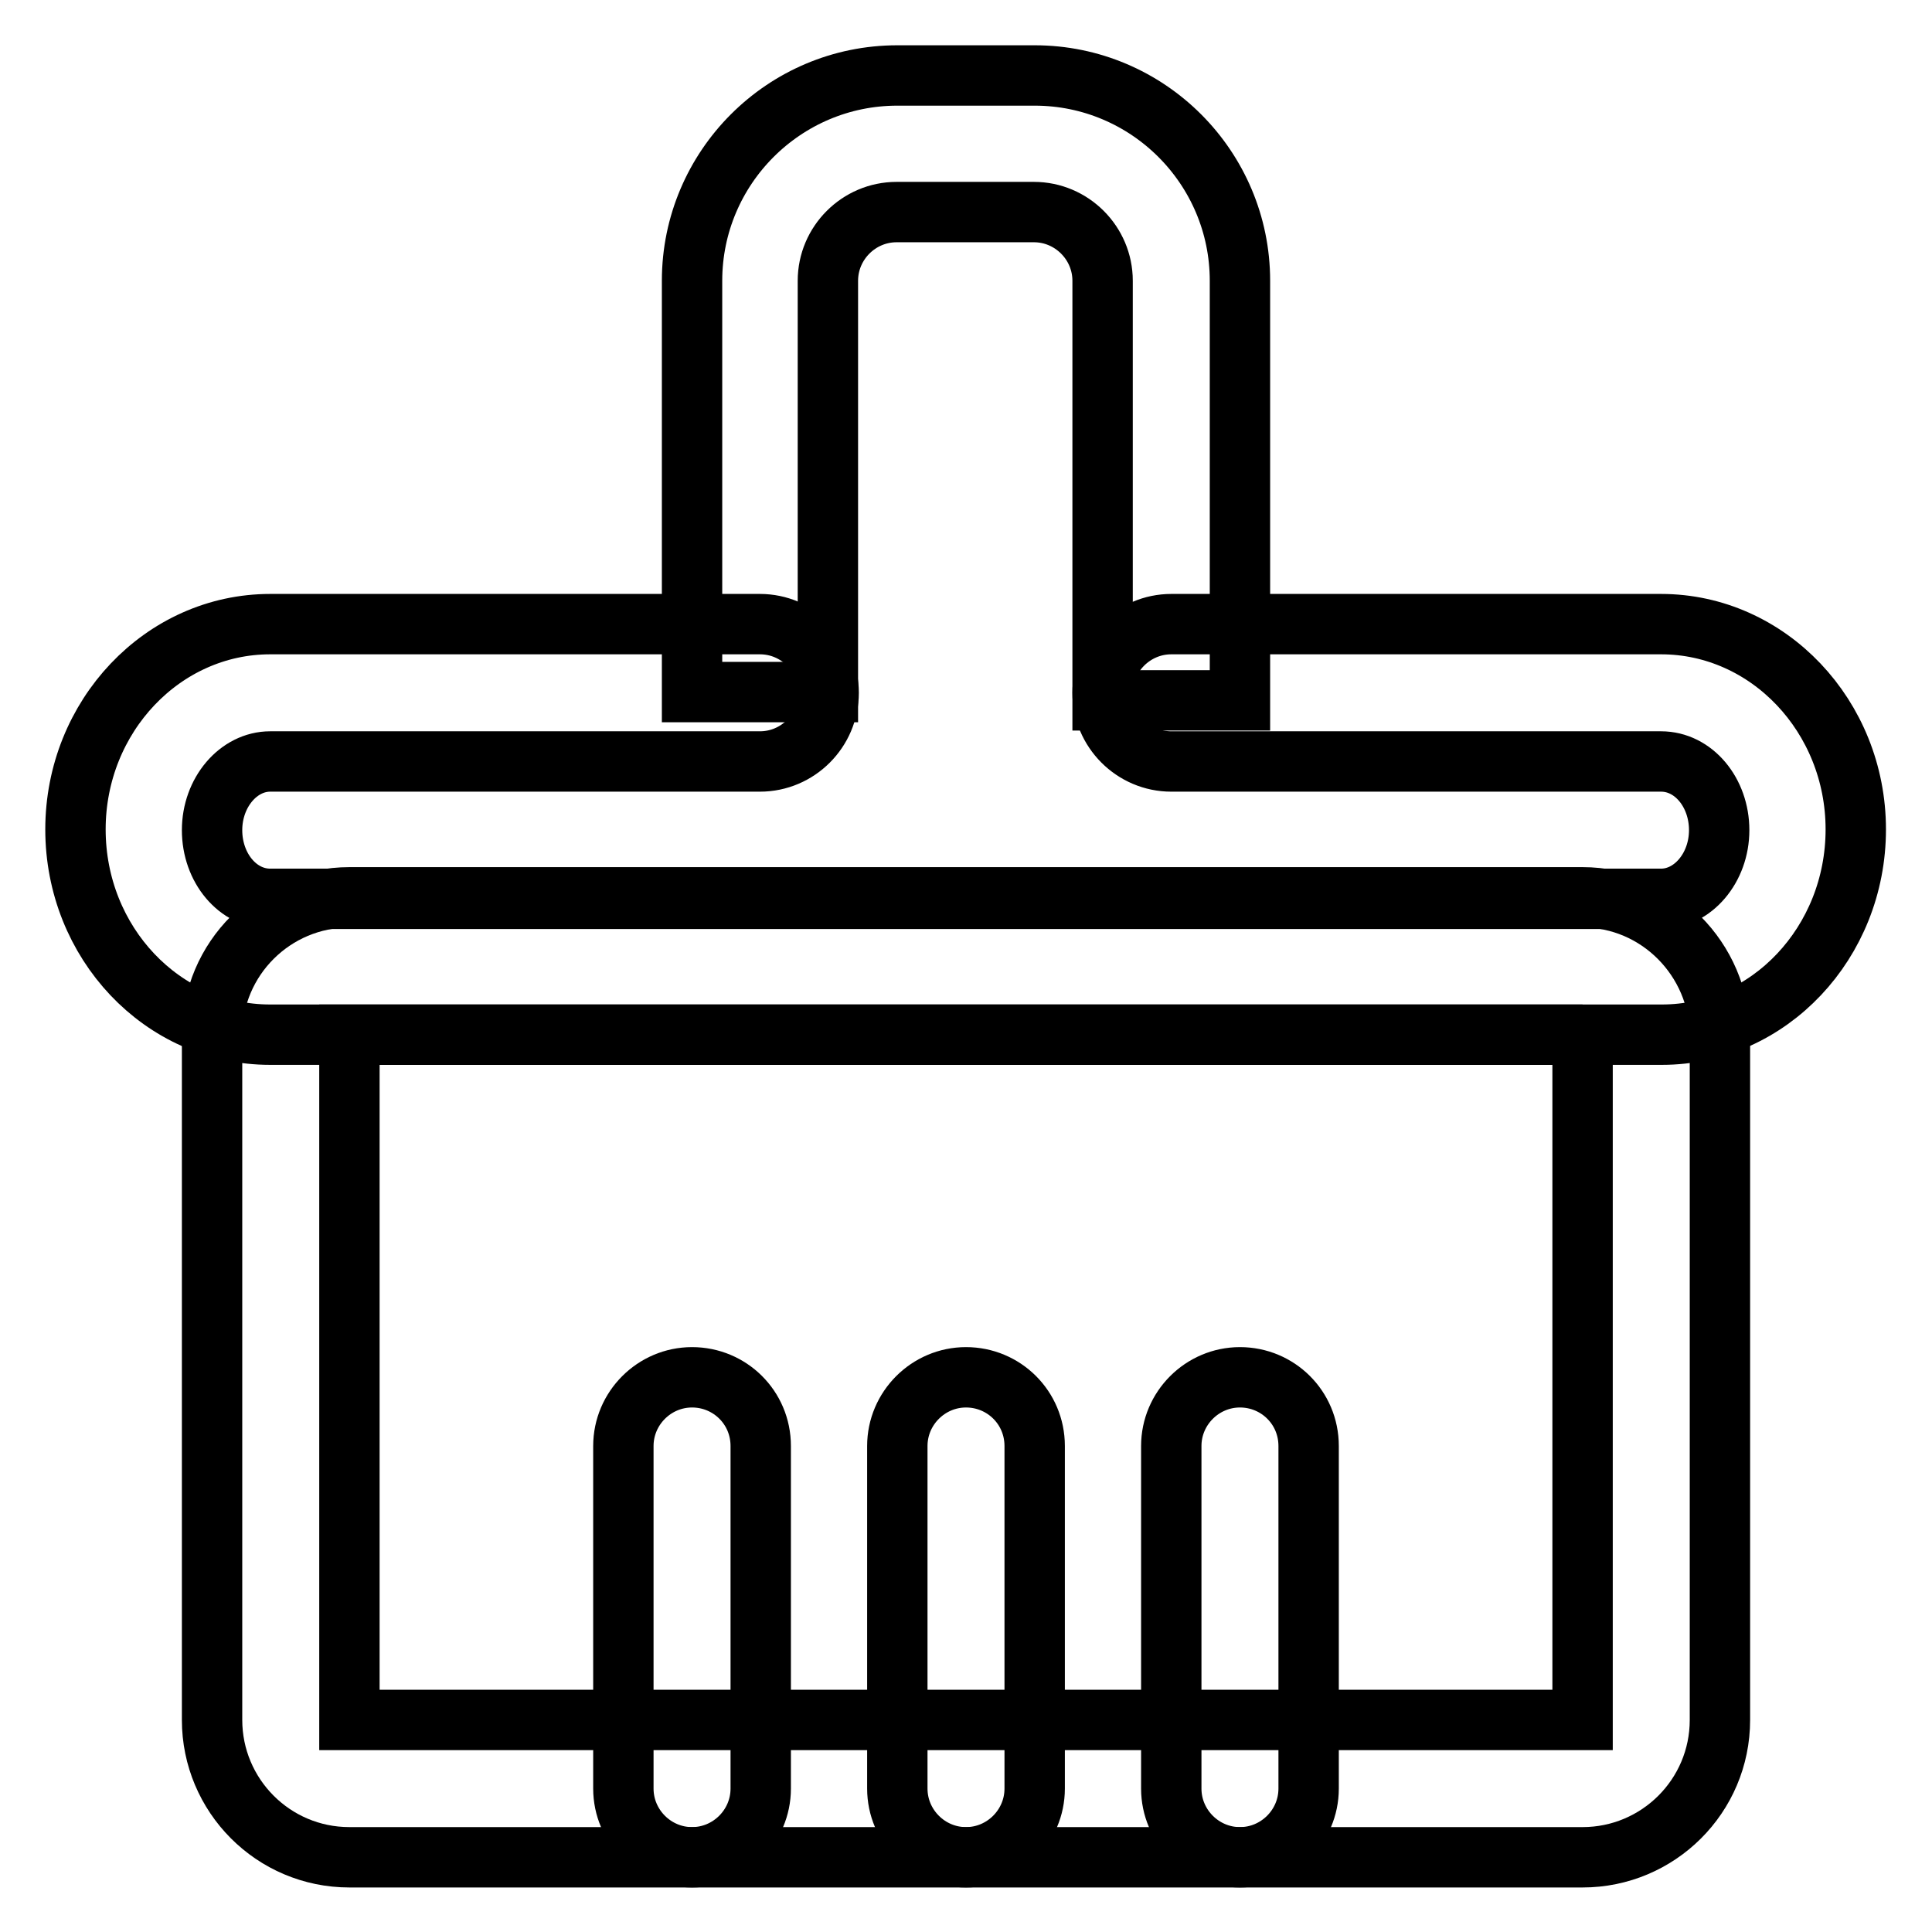
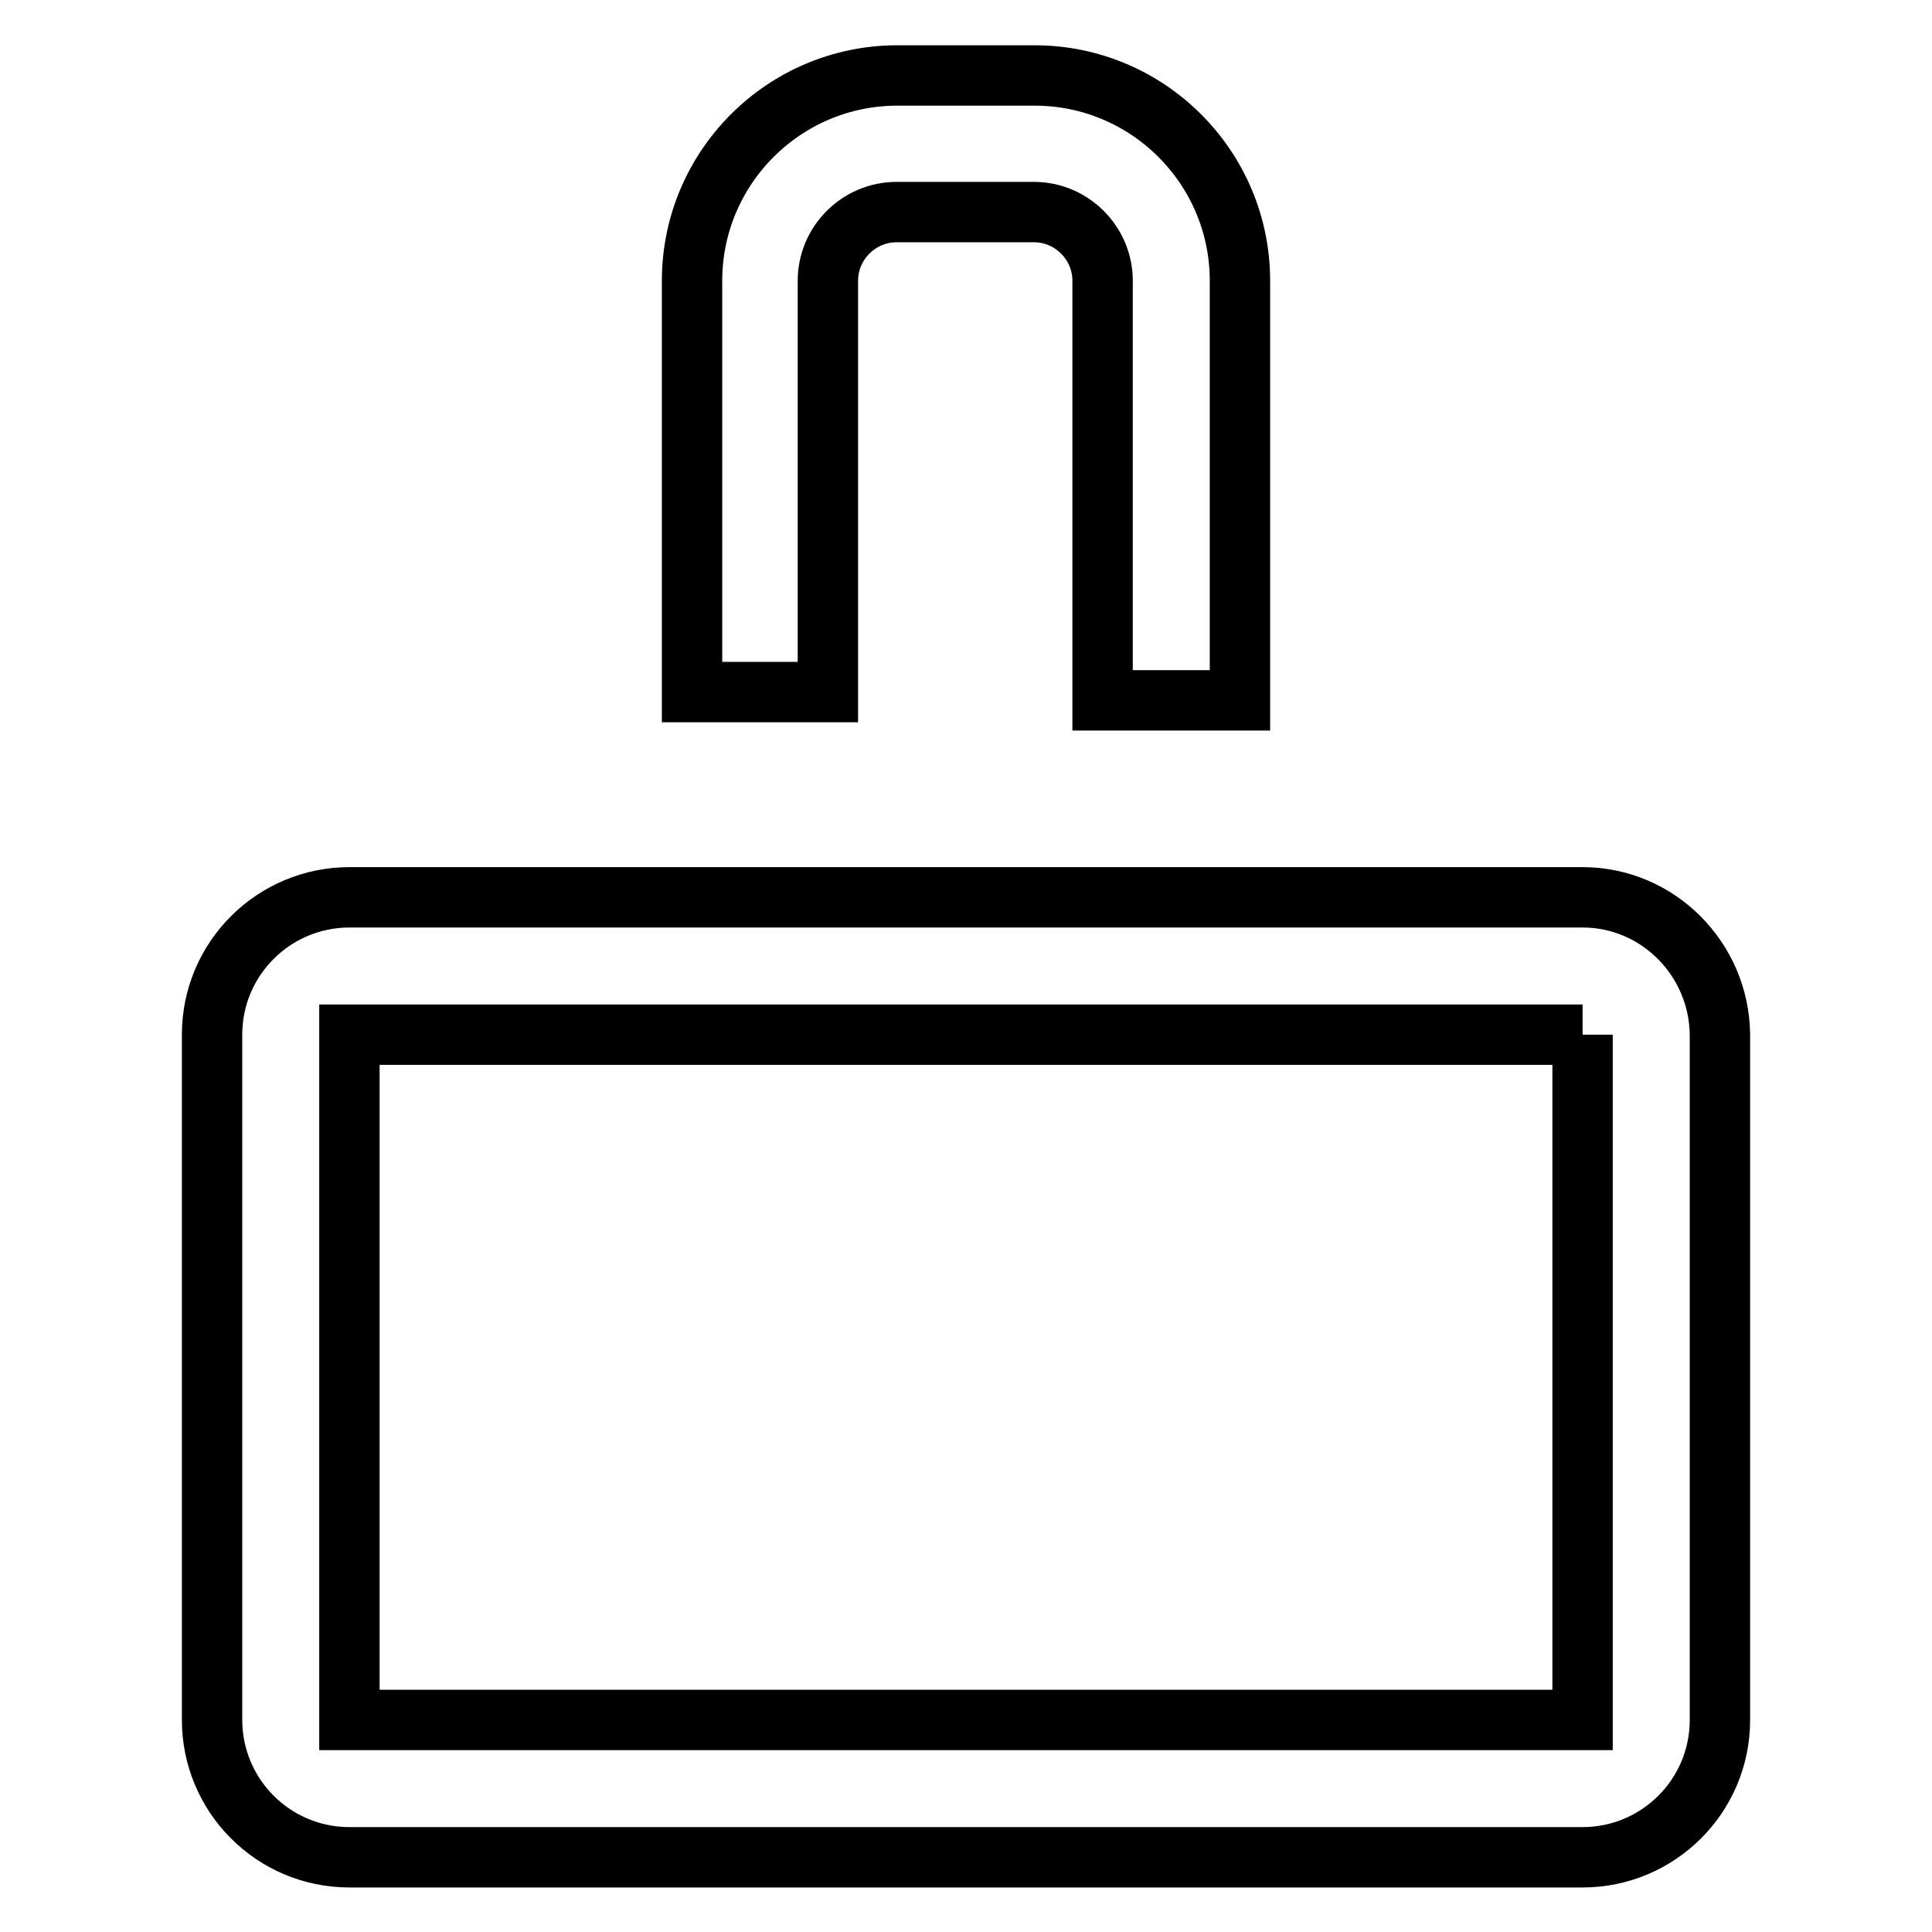
<svg xmlns="http://www.w3.org/2000/svg" version="1.1" x="0px" y="0px" viewBox="0 0 256 256" enable-background="new 0 0 256 256" xml:space="preserve">
  <g>
    <path stroke-width="8" fill-opacity="0" stroke="#000000" d="M209.7,137.1v90.8H46.3v-90.8H209.7 M209.7,118.9H46.3c-10,0-18.2,8.1-18.2,18.2v90.8 c0,10,8.1,18.2,18.2,18.2l0,0h163.4c10,0,18.2-8.1,18.2-18.2v-90.8C227.8,127.1,219.7,118.9,209.7,118.9z" />
-     <path stroke-width="8" fill-opacity="0" stroke="#000000" d="M128,182.5c-5,0-9.1,4.1-9.1,9.1l0,0v45.4c0,5,4.1,9.1,9.1,9.1c5,0,9.1-4.1,9.1-9.1l0,0v-45.4 C137.1,186.5,133,182.5,128,182.5L128,182.5z M91.7,182.5c-5,0-9.1,4.1-9.1,9.1l0,0v45.4c0,5,4.1,9.1,9.1,9.1c5,0,9.1-4.1,9.1-9.1 v-45.4C100.8,186.5,96.7,182.5,91.7,182.5L91.7,182.5z M164.3,182.5c-5,0-9.1,4.1-9.1,9.1l0,0v45.4c0,5,4.1,9.1,9.1,9.1 c5,0,9.1-4.1,9.1-9.1v-45.4C173.4,186.5,169.3,182.5,164.3,182.5L164.3,182.5L164.3,182.5z M220.2,137.1H35.8 c-14.3,0-25.8-12.2-25.8-27.2s11.6-27.2,25.8-27.2h64.9c5,0,9.1,4.1,9.1,9.1c0,5-4.1,9.1-9.1,9.1H35.8c-4.2,0-7.7,4.1-7.7,9.1 c0,5,3.4,9.1,7.7,9.1h184.3c4.2,0,7.7-4.1,7.7-9.1c0-5-3.4-9.1-7.7-9.1h-64.9c-5,0-9.1-4.1-9.1-9.1c0-5,4.1-9.1,9.1-9.1h64.9 c14.2,0,25.8,12.2,25.8,27.2S234.4,137.1,220.2,137.1z" />
    <path stroke-width="8" fill-opacity="0" stroke="#000000" d="M164.3,92.8h-18.2V37.2c0-5-4.1-9.1-9.1-9.1h-18.2c-5,0-9.1,4.1-9.1,9.1l0,0v54.5H91.7V37.2 c0-15,12.2-27.2,27.2-27.2h18.2c15,0,27.2,12.2,27.2,27.2V92.8L164.3,92.8z" />
  </g>
</svg>